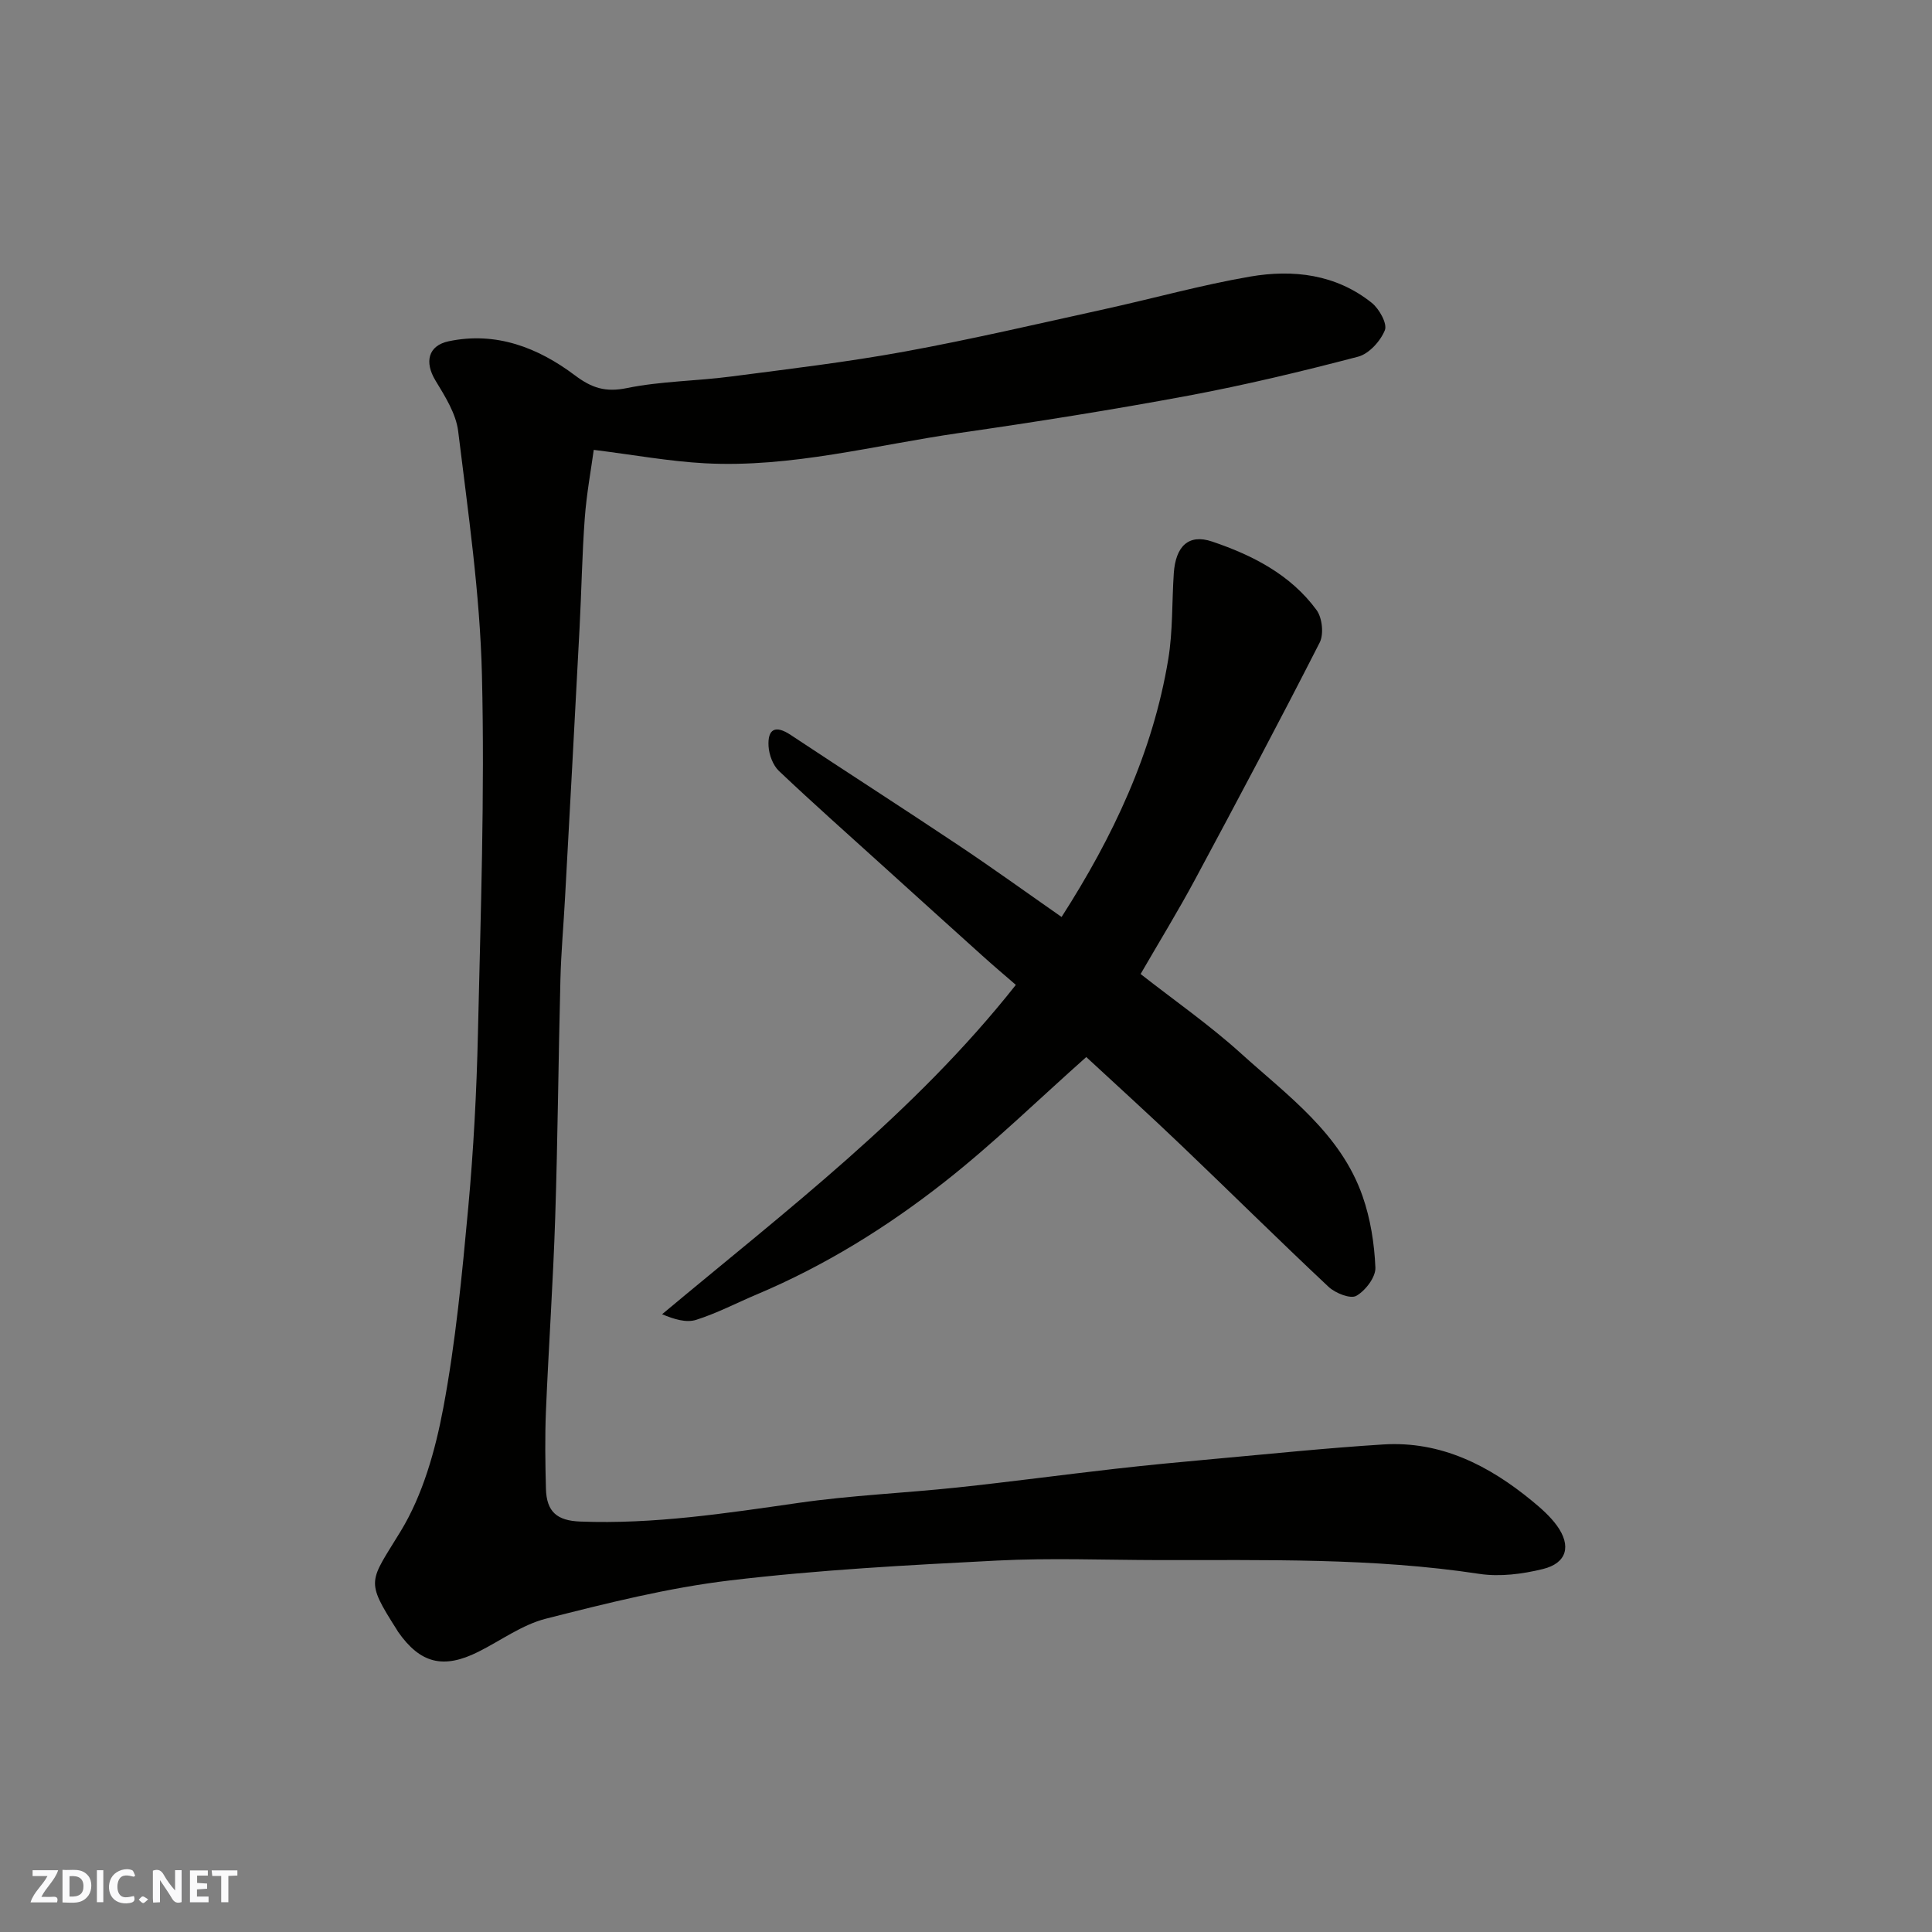
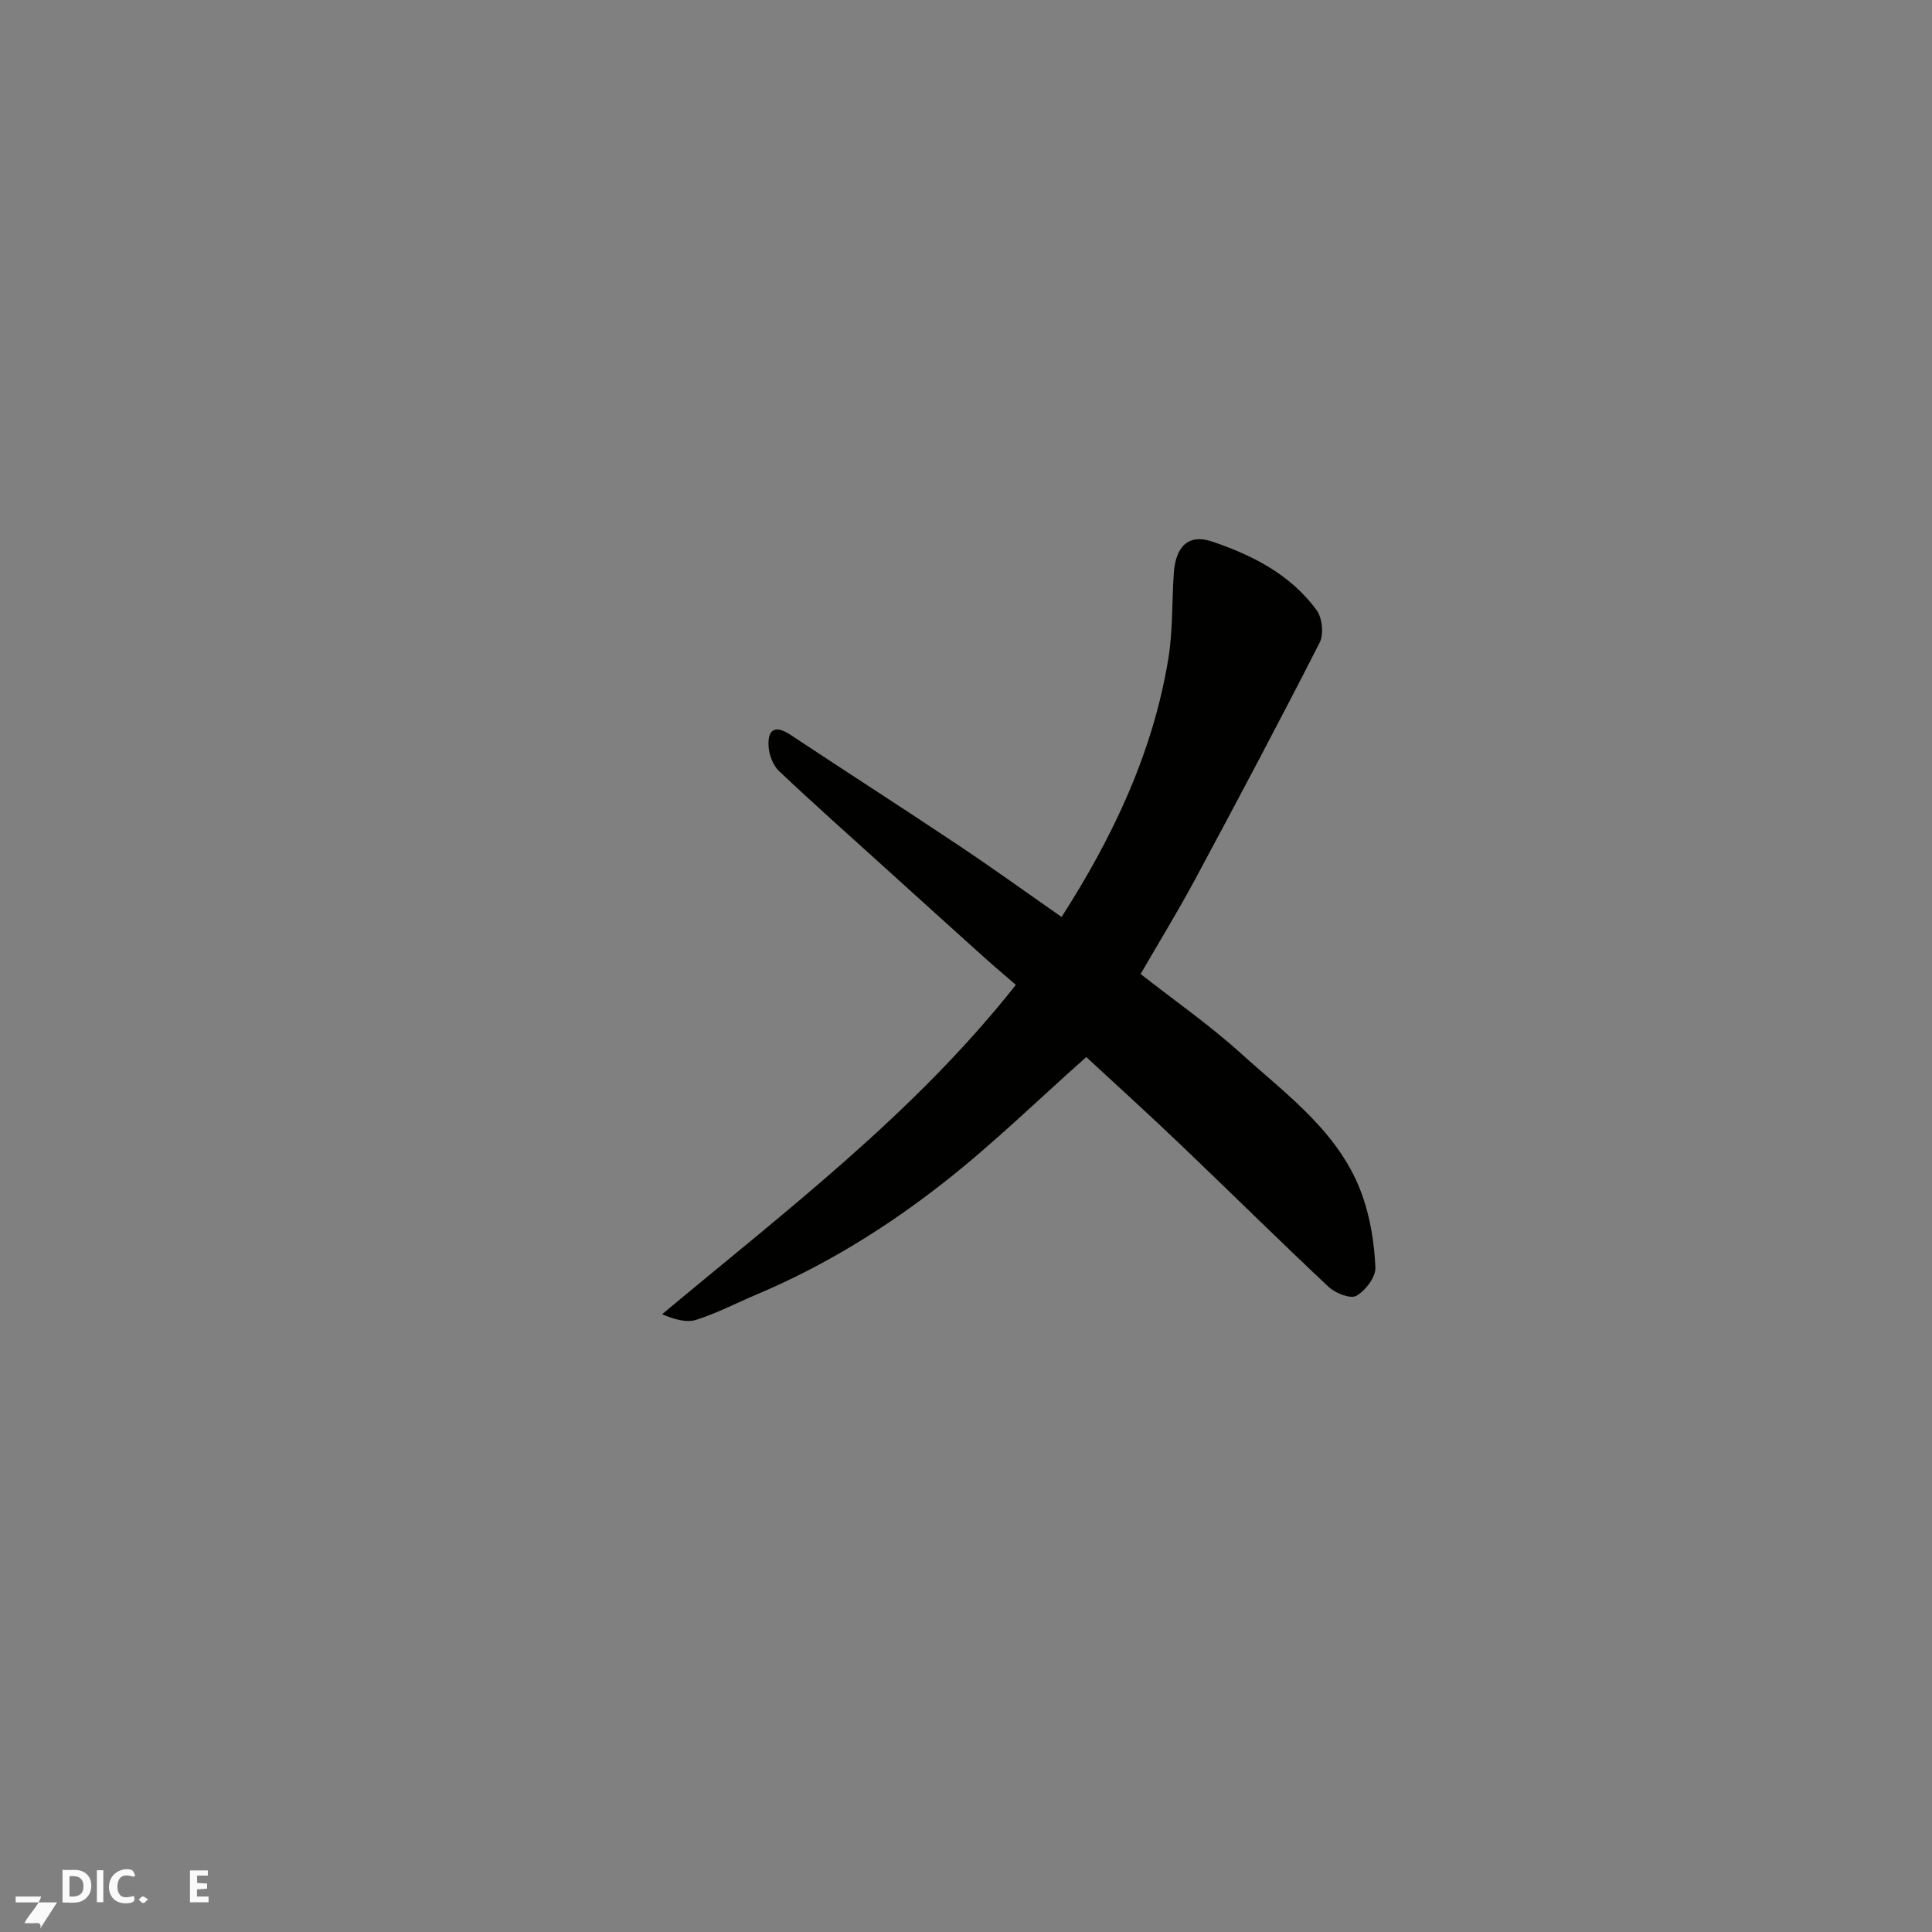
<svg xmlns="http://www.w3.org/2000/svg" enable-background="new 0 0 400 400" viewBox="0 0 400 400">
  <rect x="0" y="0" width="400" height="400" fill="#808080" stroke="none" />
  <g fill="#fafafb">
-     <path d="m37.59 393.81c-.92.31-1.52.05-2-.78-.7-1.2-1.52-2.34-2.47-3.78v4.59c-.55.03-.95.05-1.41.07-.03-.37-.06-.64-.06-.91 0-1.91 0-3.81 0-5.7 1.13-.41 1.77-.03 2.29.91.62 1.11 1.38 2.14 2.31 3.19v-4.2h1.35v6.61z" />
    <path d="m12.94 393.88v-6.75c1.9.19 3.93-.54 5.37 1.29.8 1.01.78 2.88.03 3.97-1.37 1.97-3.4 1.51-5.4 1.49m1.45-1.22c2.04.12 2.92-.58 2.89-2.21-.03-1.51-.98-2.19-2.89-2z" />
-     <path d="m11.81 393.87h-5.49c.68-2.18 2.47-3.48 3.51-5.45h-3.08v-1.21h5.29c-.71 2.13-2.44 3.48-3.47 5.51.86 0 1.63.04 2.39-.01.79-.05 1.14.21.85 1.16" />
+     <path d="m11.81 393.87h-5.49h-3.08v-1.21h5.29c-.71 2.13-2.44 3.48-3.47 5.51.86 0 1.63.04 2.39-.01.79-.05 1.14.21.85 1.16" />
    <path d="m39.33 393.86v-6.61h3.7v1.07h-2.22v1.52c.68.04 1.34.09 2.07.13v1.07c-.72.05-1.38.09-2.1.14v1.48h2.4v1.19h-3.85z" />
    <path d="m27.71 388.56c-1.15-.3-2.46-.61-3.1.64-.37.73-.41 1.93-.06 2.67.63 1.35 1.99.93 3.17.68.35.94-.01 1.32-.93 1.46-1.62.25-3.05-.27-3.76-1.48-.73-1.24-.6-3.03.31-4.17.88-1.11 2.71-1.7 4-1.16.32.13.44.74.65 1.12-.1.08-.19.16-.28.24" />
-     <path d="m49.15 387.24v1.07c-.59.02-1.17.05-1.87.08v5.44h-1.48v-5.44h-1.85c-.05-.4-.08-.73-.13-1.15z" />
    <path d="m20.06 387.21h1.33v6.62h-1.33z" />
    <path d="m30.68 393.25c-.49.38-.8.79-1.05.76-.32-.05-.6-.45-.9-.7.26-.24.51-.64.8-.67.29-.04.62.3 1.15.61" />
  </g>
-   <path d="m122.93 93.14c-.56 4.12-1.49 9.11-1.86 14.13-.56 7.58-.68 15.2-1.08 22.79-.97 18.63-1.99 37.27-3.01 55.9-.3 5.6-.81 11.2-.95 16.8-.42 16.43-.55 32.86-1.08 49.29-.43 13.37-1.36 26.73-1.92 40.1-.22 5.35-.14 10.73 0 16.09.13 4.77 2.3 6.6 7.09 6.78 15.23.59 30.18-1.71 45.19-3.86 10.88-1.57 21.92-2.03 32.87-3.19 10.91-1.16 21.79-2.63 32.7-3.87 6.85-.78 13.72-1.43 20.59-2.05 11.63-1.05 23.25-2.26 34.9-2.99 11.95-.75 21.92 4.35 30.88 11.73 1.85 1.52 3.7 3.16 5.09 5.07 3.03 4.19 2.08 7.76-2.89 8.99-4.24 1.04-8.92 1.65-13.19 1-22.05-3.35-44.23-2.81-66.4-2.85-11.16-.02-22.35-.47-33.48.1-18.42.94-36.87 1.92-55.17 4.1-12.87 1.53-25.58 4.73-38.18 7.93-4.93 1.25-9.34 4.53-14 6.86-7.24 3.62-12.02 2.42-16.61-4.14-.1-.14-.17-.29-.26-.43-6.61-10.39-5.65-9.81.81-20.42 4.58-7.53 7.16-16.72 8.81-25.51 2.56-13.65 3.88-27.57 5.16-41.42 1.1-11.99 1.74-24.05 2.01-36.09.56-24.76 1.43-49.54.83-74.27-.41-16.85-2.87-33.66-4.92-50.43-.45-3.66-2.73-7.24-4.72-10.53-2.27-3.76-1.54-7.2 2.78-8.1 9.8-2.05 18.47 1.32 26.11 7.06 3.47 2.61 6.32 3.55 10.75 2.64 7.04-1.44 14.36-1.45 21.53-2.39 12-1.56 24.04-2.99 35.93-5.16 13.93-2.55 27.73-5.78 41.56-8.82 10.01-2.2 19.91-4.97 29.99-6.71 8.94-1.54 17.81-.5 25.23 5.44 1.54 1.24 3.25 4.31 2.7 5.66-.91 2.26-3.29 4.89-5.55 5.48-11.63 3.05-23.35 5.86-35.16 8.07-15.72 2.93-31.53 5.44-47.37 7.72-17.51 2.52-34.79 7.23-52.67 6.28-7.45-.4-14.83-1.76-23.04-2.78z" fill="#010100" />
  <path d="m224.9 218.85c-9.82 8.72-19.13 17.82-29.3 25.82-11.91 9.37-24.82 17.38-38.88 23.31-4.2 1.77-8.27 3.91-12.59 5.28-2.06.65-4.56-.12-7.05-1.16 25.74-21.52 52.17-41.53 73.24-68.19-2.32-2.01-4.64-3.97-6.9-6.01-6.87-6.18-13.72-12.38-20.57-18.58-7.22-6.54-14.51-13-21.58-19.7-1.24-1.18-2.04-3.35-2.15-5.11-.21-3.57 1.39-4.47 4.58-2.35 11.55 7.66 23.22 15.14 34.74 22.84 7.16 4.78 14.14 9.82 21.35 14.85 10.61-16.54 18.88-33.96 22.09-53.39.96-5.83.74-11.85 1.14-17.77.38-5.55 3.03-8.23 7.93-6.57 8.38 2.83 16.26 6.85 21.64 14.2 1.17 1.6 1.52 4.98.64 6.71-8.38 16.45-17.05 32.75-25.78 49.01-3.54 6.59-7.46 12.98-11.3 19.62 6.98 5.47 14.26 10.54 20.78 16.44 9.65 8.73 20.63 16.55 25.17 29.54 1.64 4.69 2.45 9.82 2.66 14.79.09 1.98-2.05 4.78-3.95 5.86-1.21.69-4.34-.55-5.74-1.86-10.29-9.65-20.32-19.59-30.53-29.33-6.58-6.3-13.34-12.41-19.64-18.25z" fill="#010100" />
</svg>